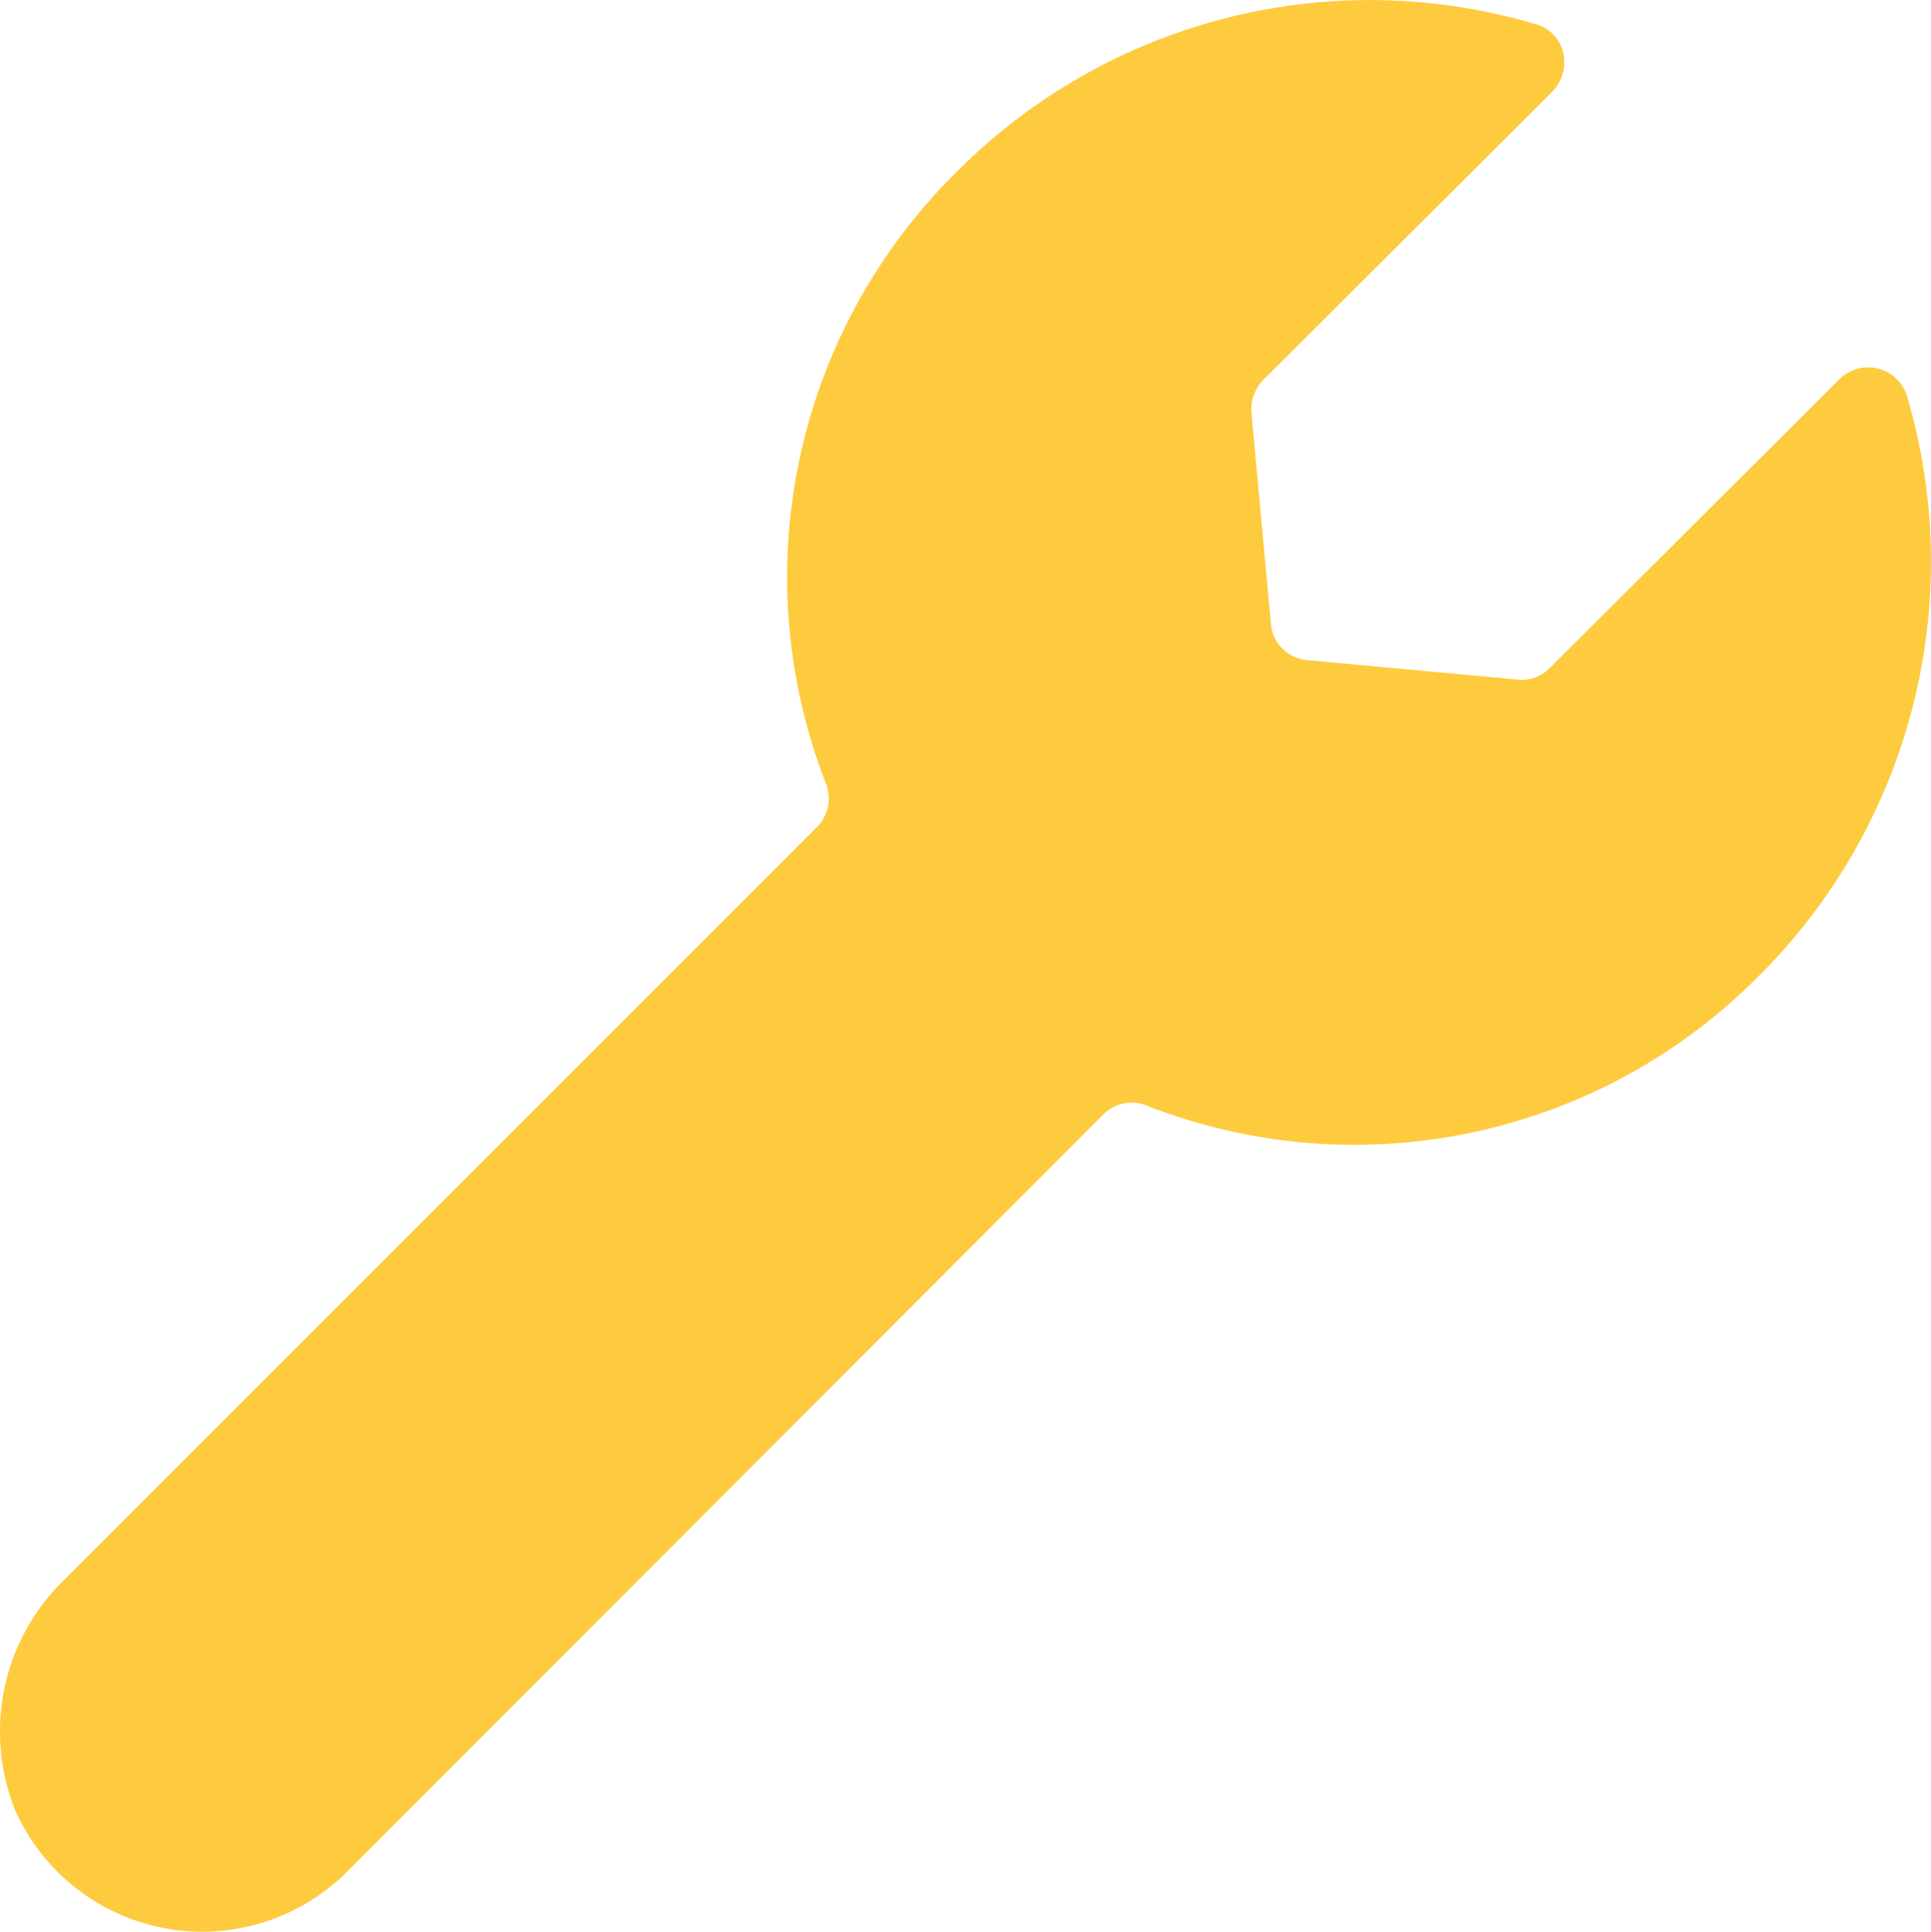
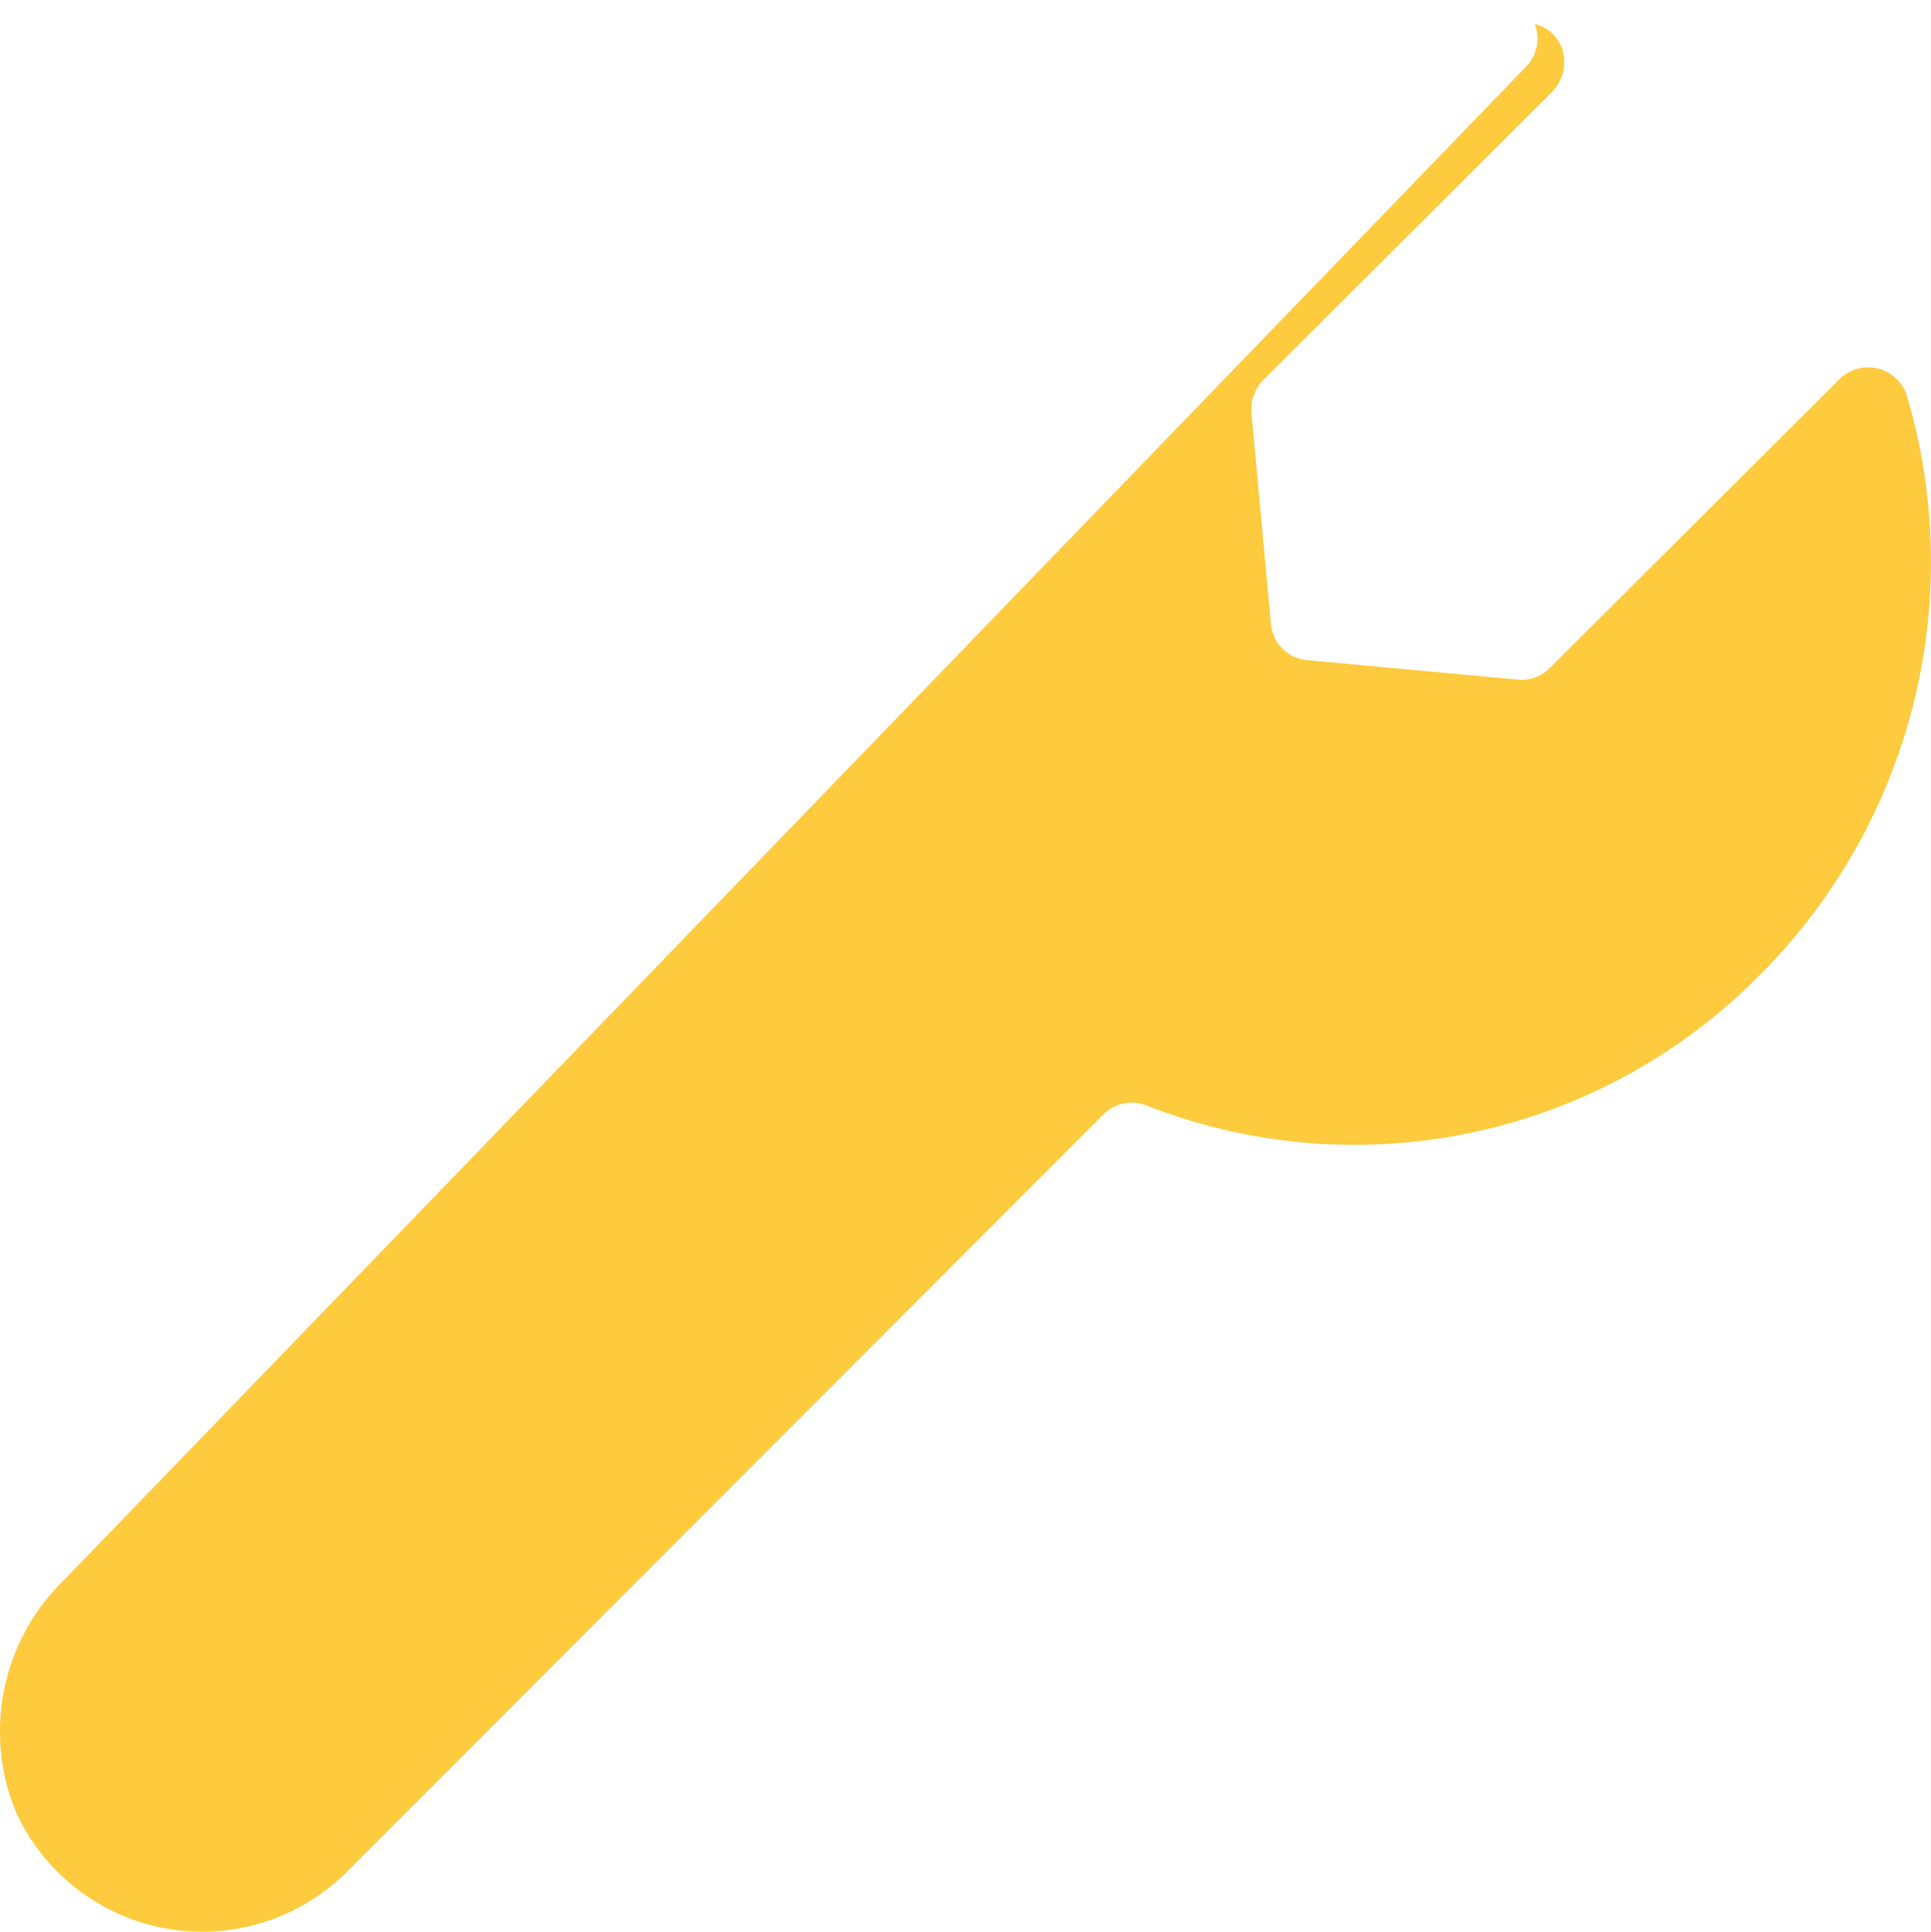
<svg xmlns="http://www.w3.org/2000/svg" width="42.989" height="43" viewBox="0 0 42.989 43">
  <g transform="translate(-0.686 -0.742)">
-     <path d="M43.141,9.559a.905.905,0,0,0-1.5-.38L35.2,15.6a.869.869,0,0,1-.706.271l-4.7-.434a.887.887,0,0,1-.814-.814l-.434-4.7A.941.941,0,0,1,28.81,9.2l6.442-6.424a.959.959,0,0,0,.235-.869.869.869,0,0,0-.633-.633A12.974,12.974,0,0,0,21.952,4.6,12.666,12.666,0,0,0,19.075,18.19a.9.9,0,0,1-.2.959L2.12,35.905a4.7,4.7,0,0,0-1.086,5.157,4.56,4.56,0,0,0,7.347,1.375l16.883-16.9a.887.887,0,0,1,.959-.181,12.666,12.666,0,0,0,13.571-2.841A13.01,13.01,0,0,0,43.141,9.559Z" transform="translate(0)" fill="#fecb3f" />
+     <path d="M43.141,9.559a.905.905,0,0,0-1.5-.38L35.2,15.6a.869.869,0,0,1-.706.271l-4.7-.434a.887.887,0,0,1-.814-.814l-.434-4.7A.941.941,0,0,1,28.81,9.2l6.442-6.424a.959.959,0,0,0,.235-.869.869.869,0,0,0-.633-.633a.9.9,0,0,1-.2.959L2.12,35.905a4.7,4.7,0,0,0-1.086,5.157,4.56,4.56,0,0,0,7.347,1.375l16.883-16.9a.887.887,0,0,1,.959-.181,12.666,12.666,0,0,0,13.571-2.841A13.01,13.01,0,0,0,43.141,9.559Z" transform="translate(0)" fill="#fecb3f" />
  </g>
</svg>